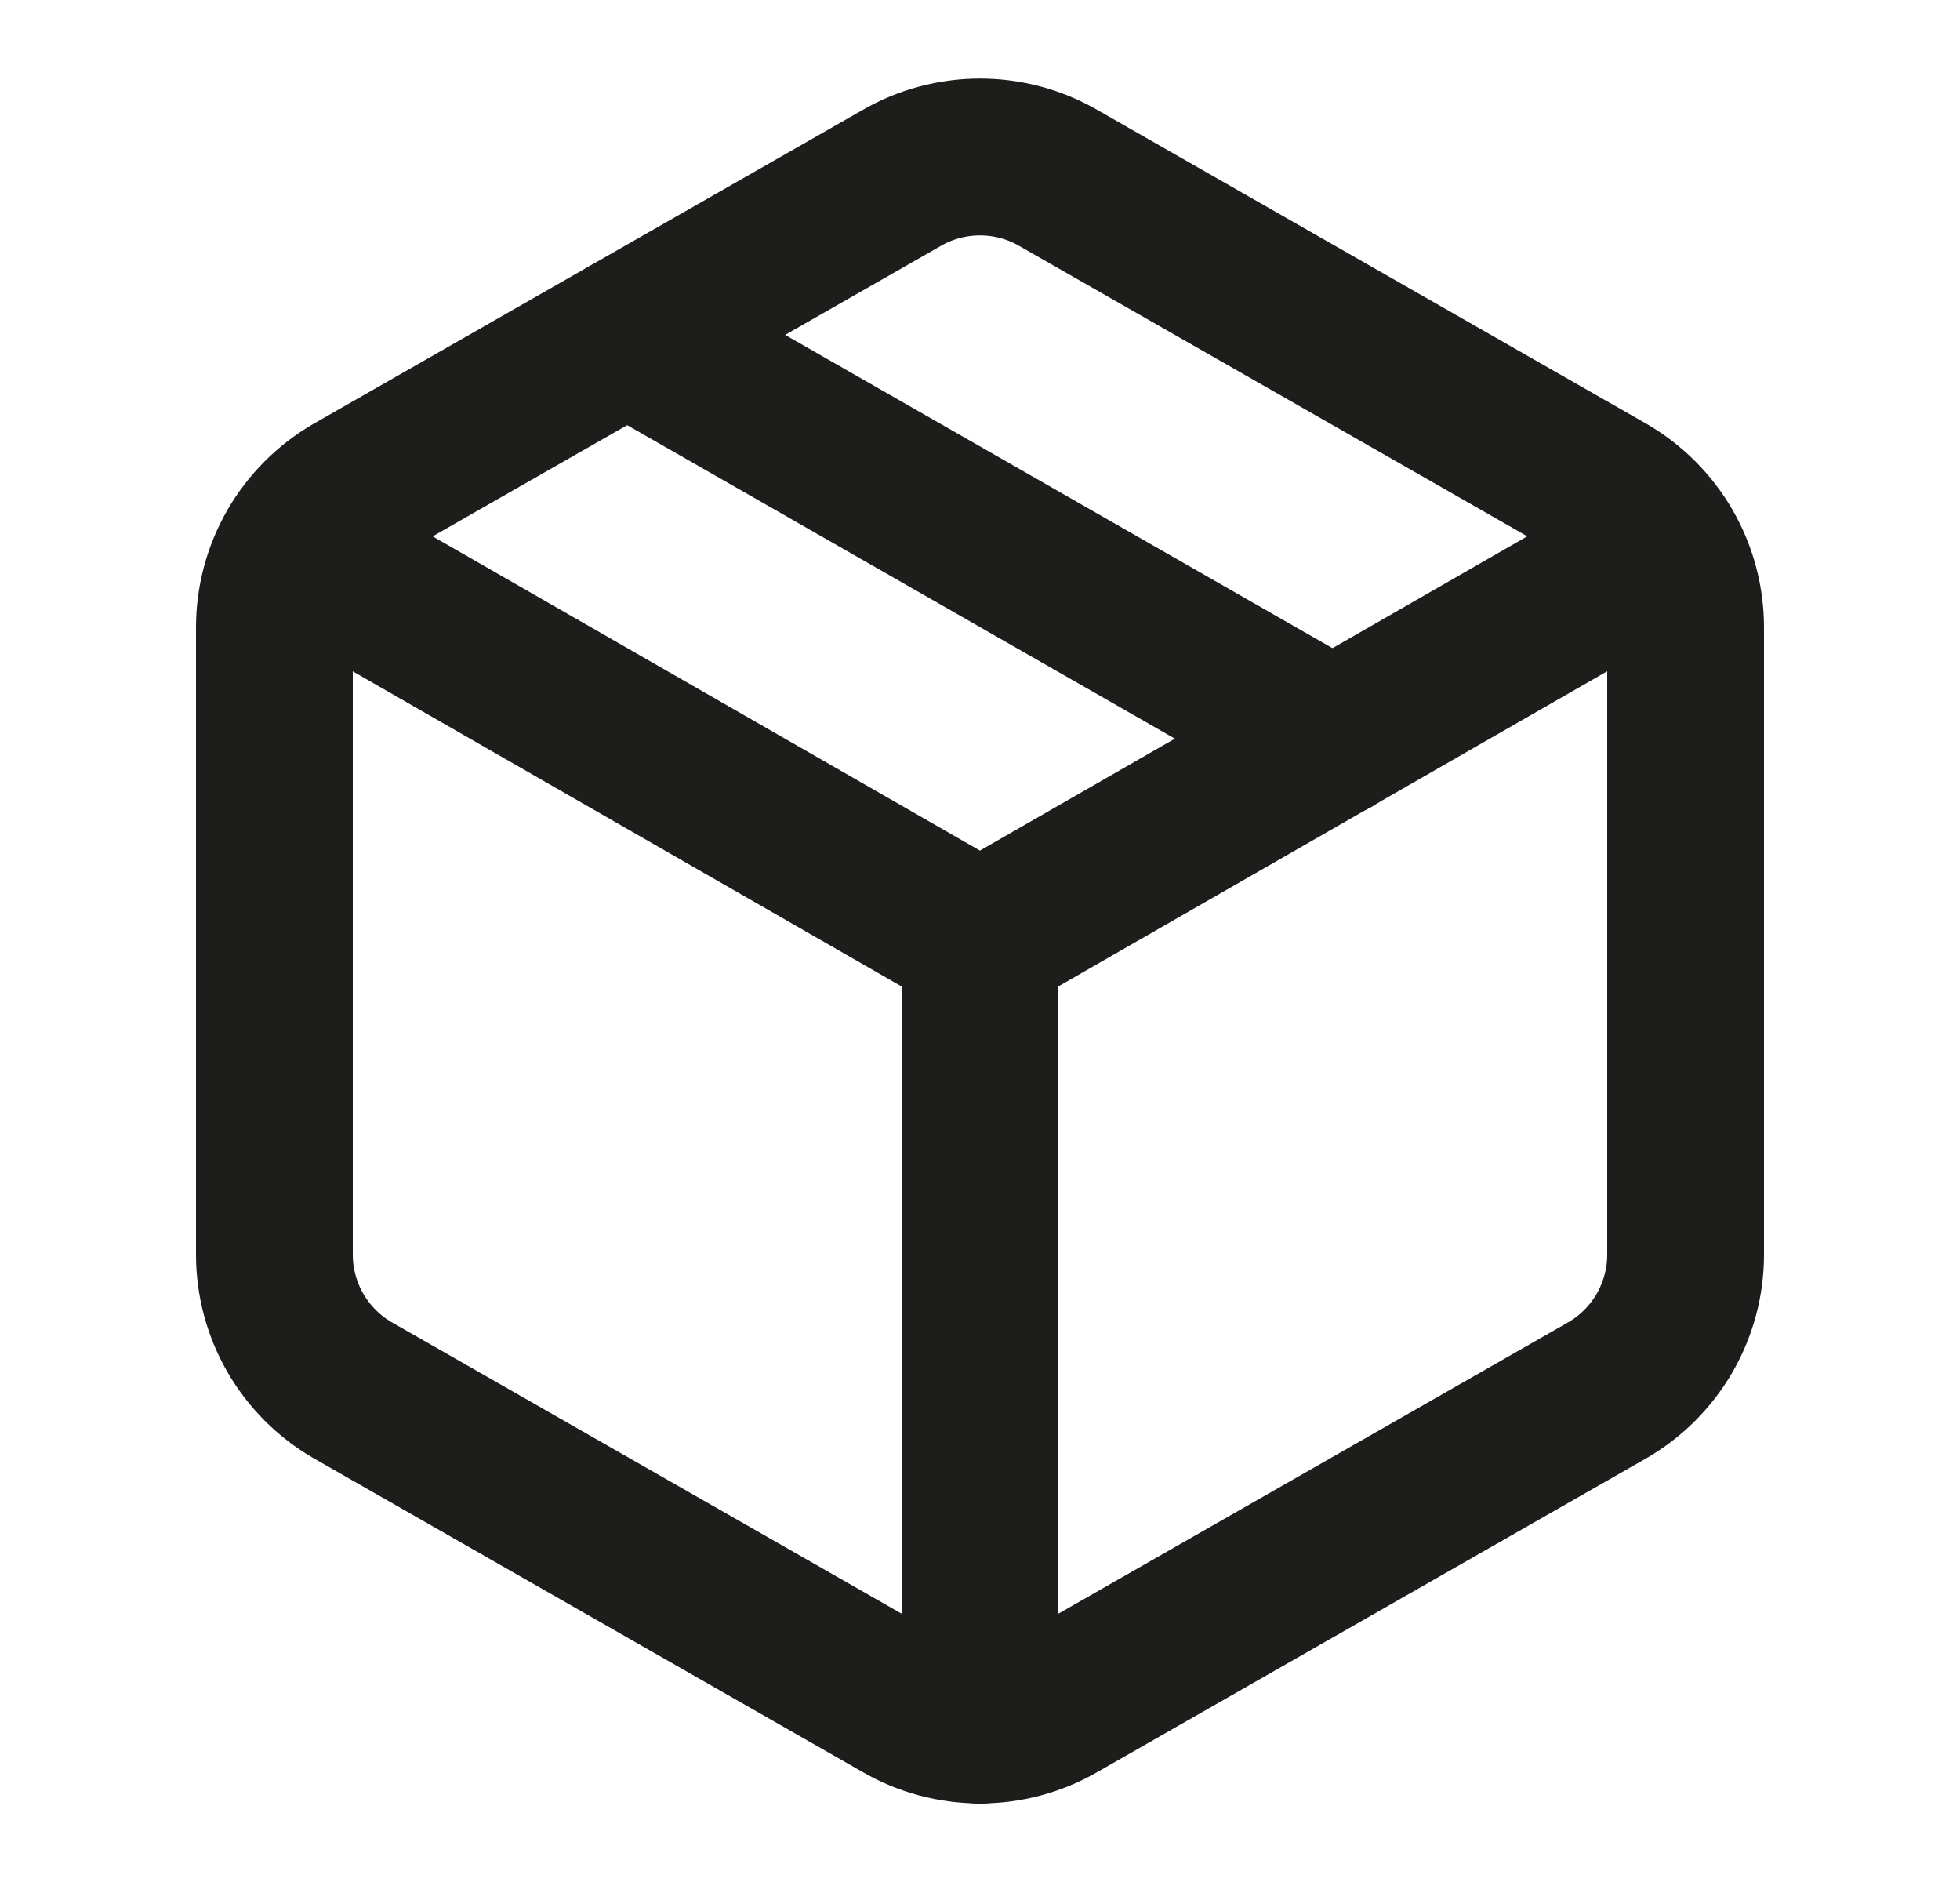
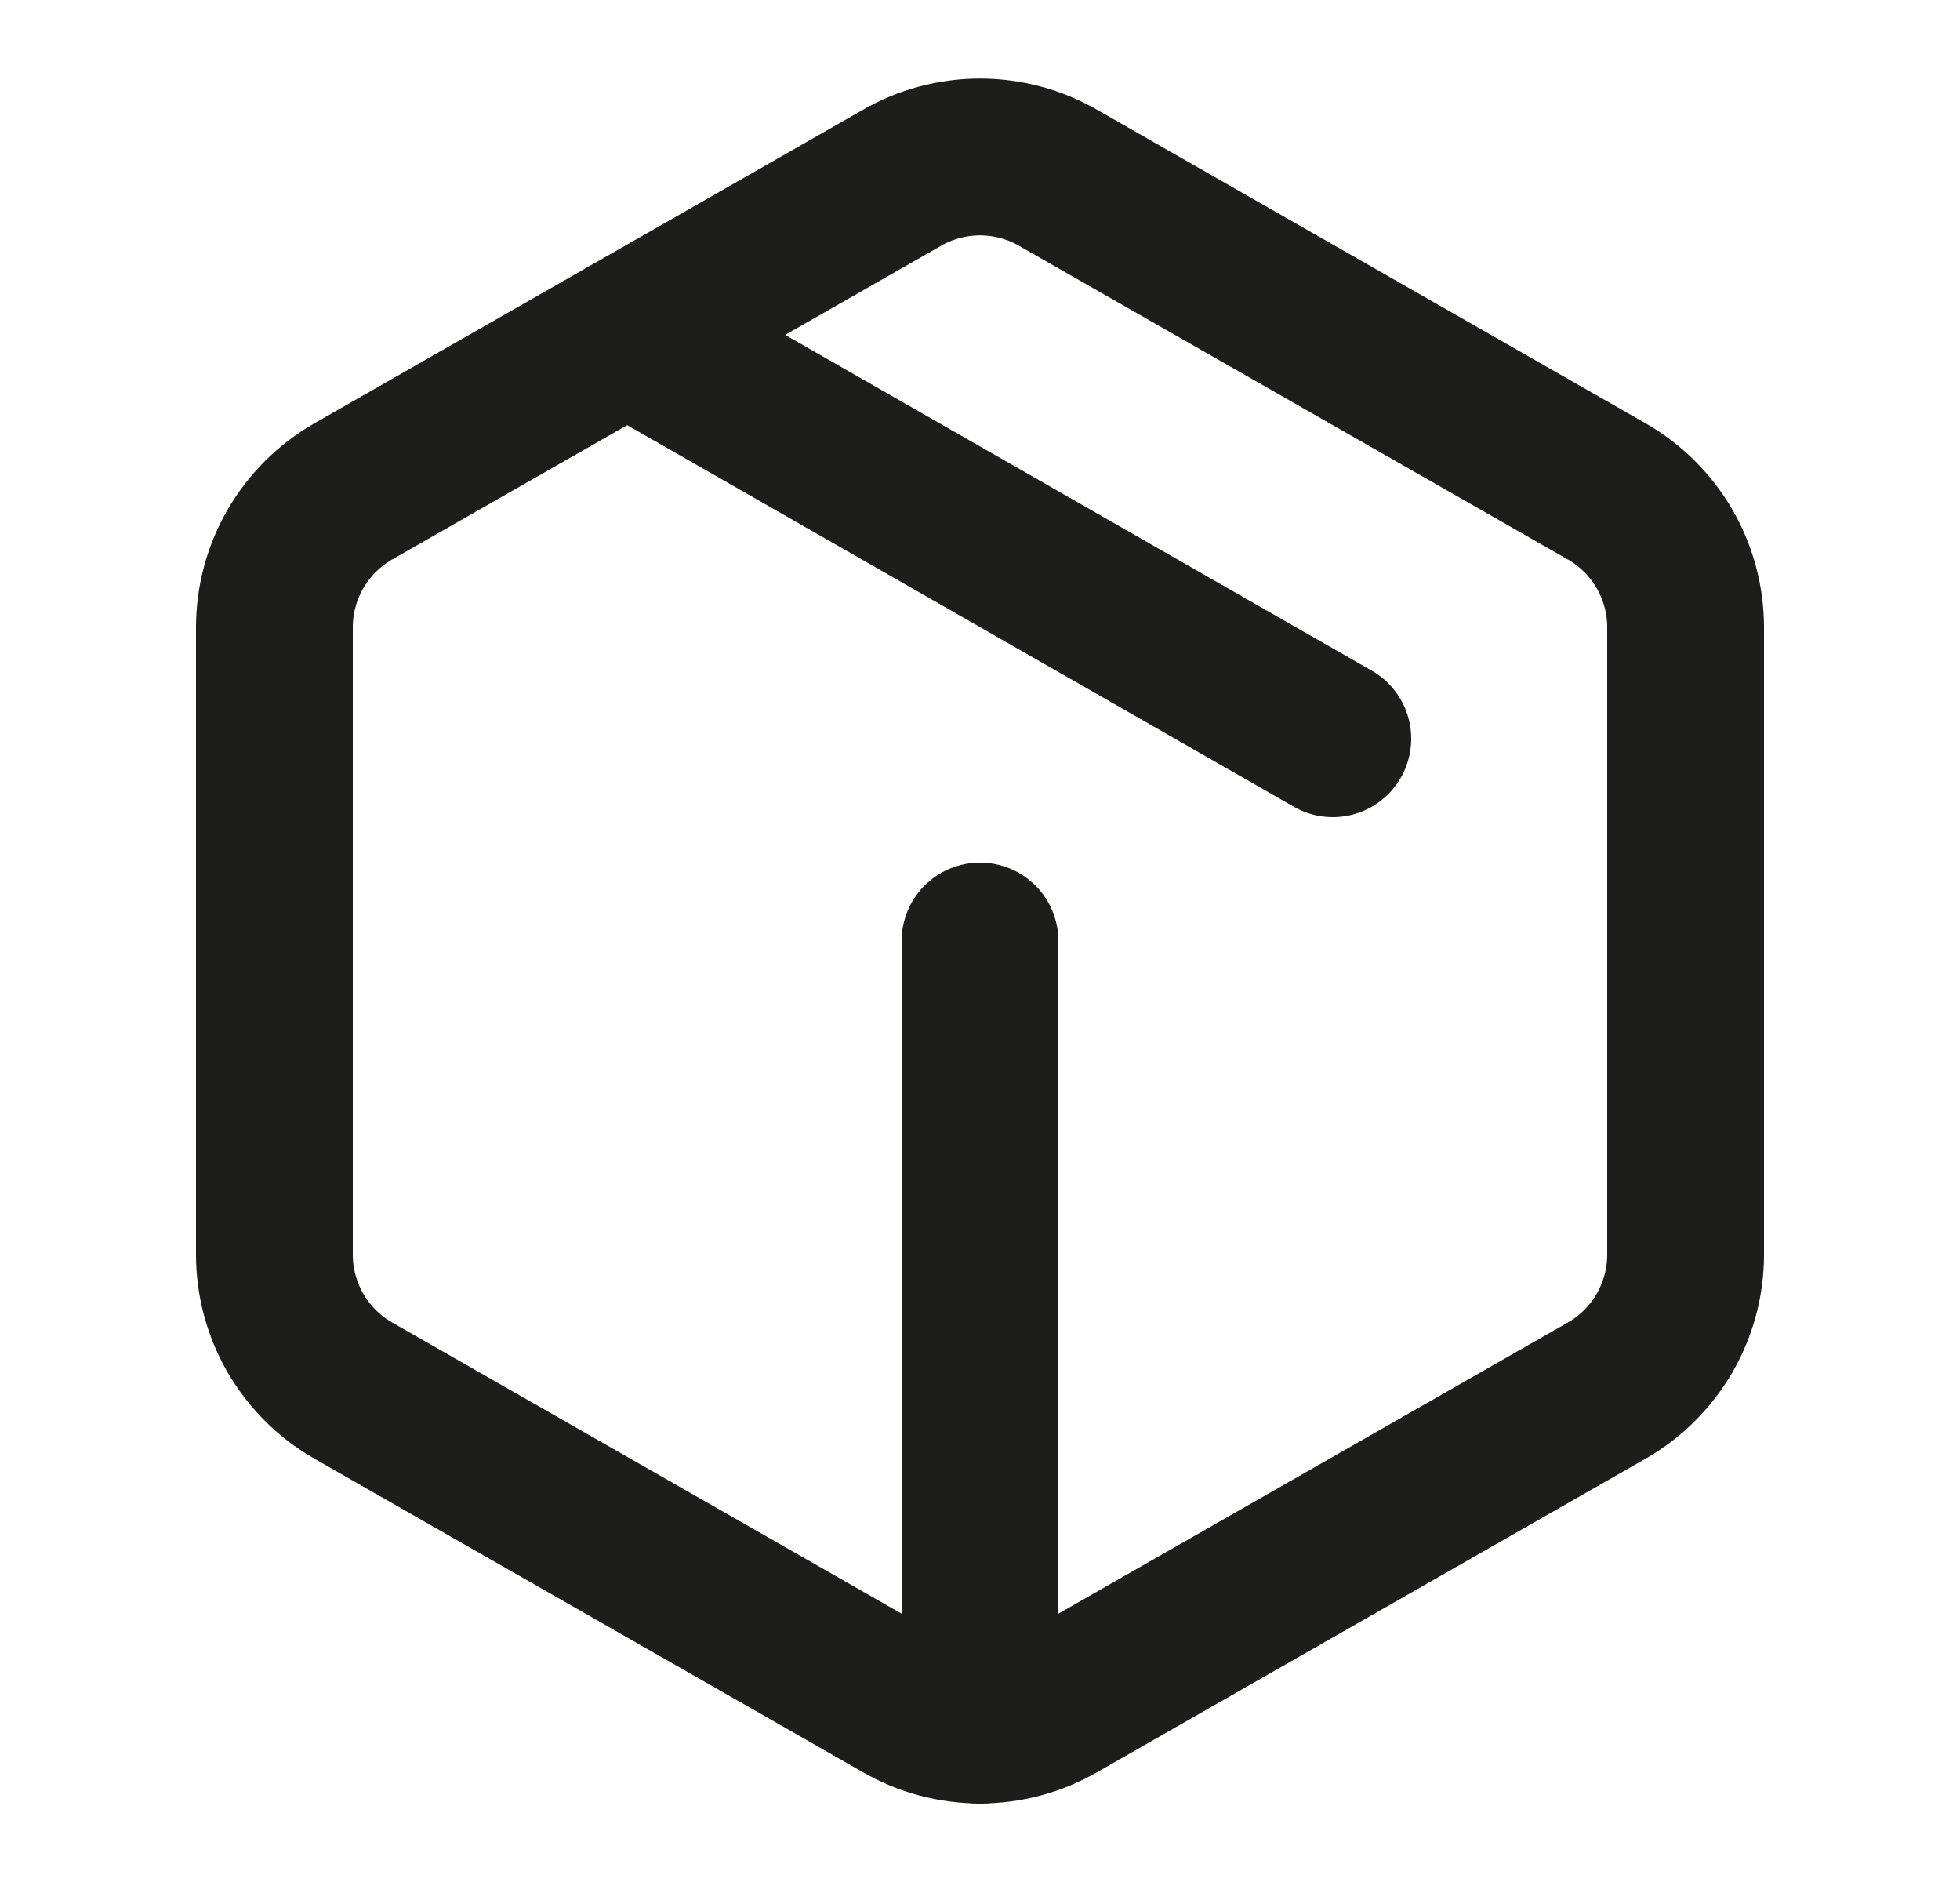
<svg xmlns="http://www.w3.org/2000/svg" fill="none" viewBox="0 0 25 24" height="24" width="25">
  <path stroke-linejoin="round" stroke-linecap="round" stroke-width="2" stroke="#1D1D1B" d="M11.5 21.73C11.804 21.906 12.149 21.998 12.5 21.998C12.851 21.998 13.196 21.906 13.5 21.73L20.5 17.73C20.804 17.555 21.056 17.302 21.232 16.999C21.407 16.695 21.5 16.351 21.5 16V8C21.5 7.649 21.407 7.305 21.232 7.001C21.056 6.698 20.804 6.445 20.5 6.27L13.5 2.27C13.196 2.094 12.851 2.002 12.5 2.002C12.149 2.002 11.804 2.094 11.5 2.27L4.5 6.27C4.196 6.445 3.944 6.698 3.768 7.001C3.593 7.305 3.5 7.649 3.5 8V16C3.5 16.351 3.593 16.695 3.768 16.999C3.944 17.302 4.196 17.555 4.5 17.73L11.5 21.73Z" />
  <path stroke-linejoin="round" stroke-linecap="round" stroke-width="2" stroke="#1D1D1B" d="M12.5 22V12" />
-   <path stroke-linejoin="round" stroke-linecap="round" stroke-width="2" stroke="#1D1D1B" d="M3.789 7L12.499 12L21.209 7" />
  <path stroke-linejoin="round" stroke-linecap="round" stroke-width="2" stroke="#1D1D1B" d="M8 4.27L17 9.42" />
</svg>